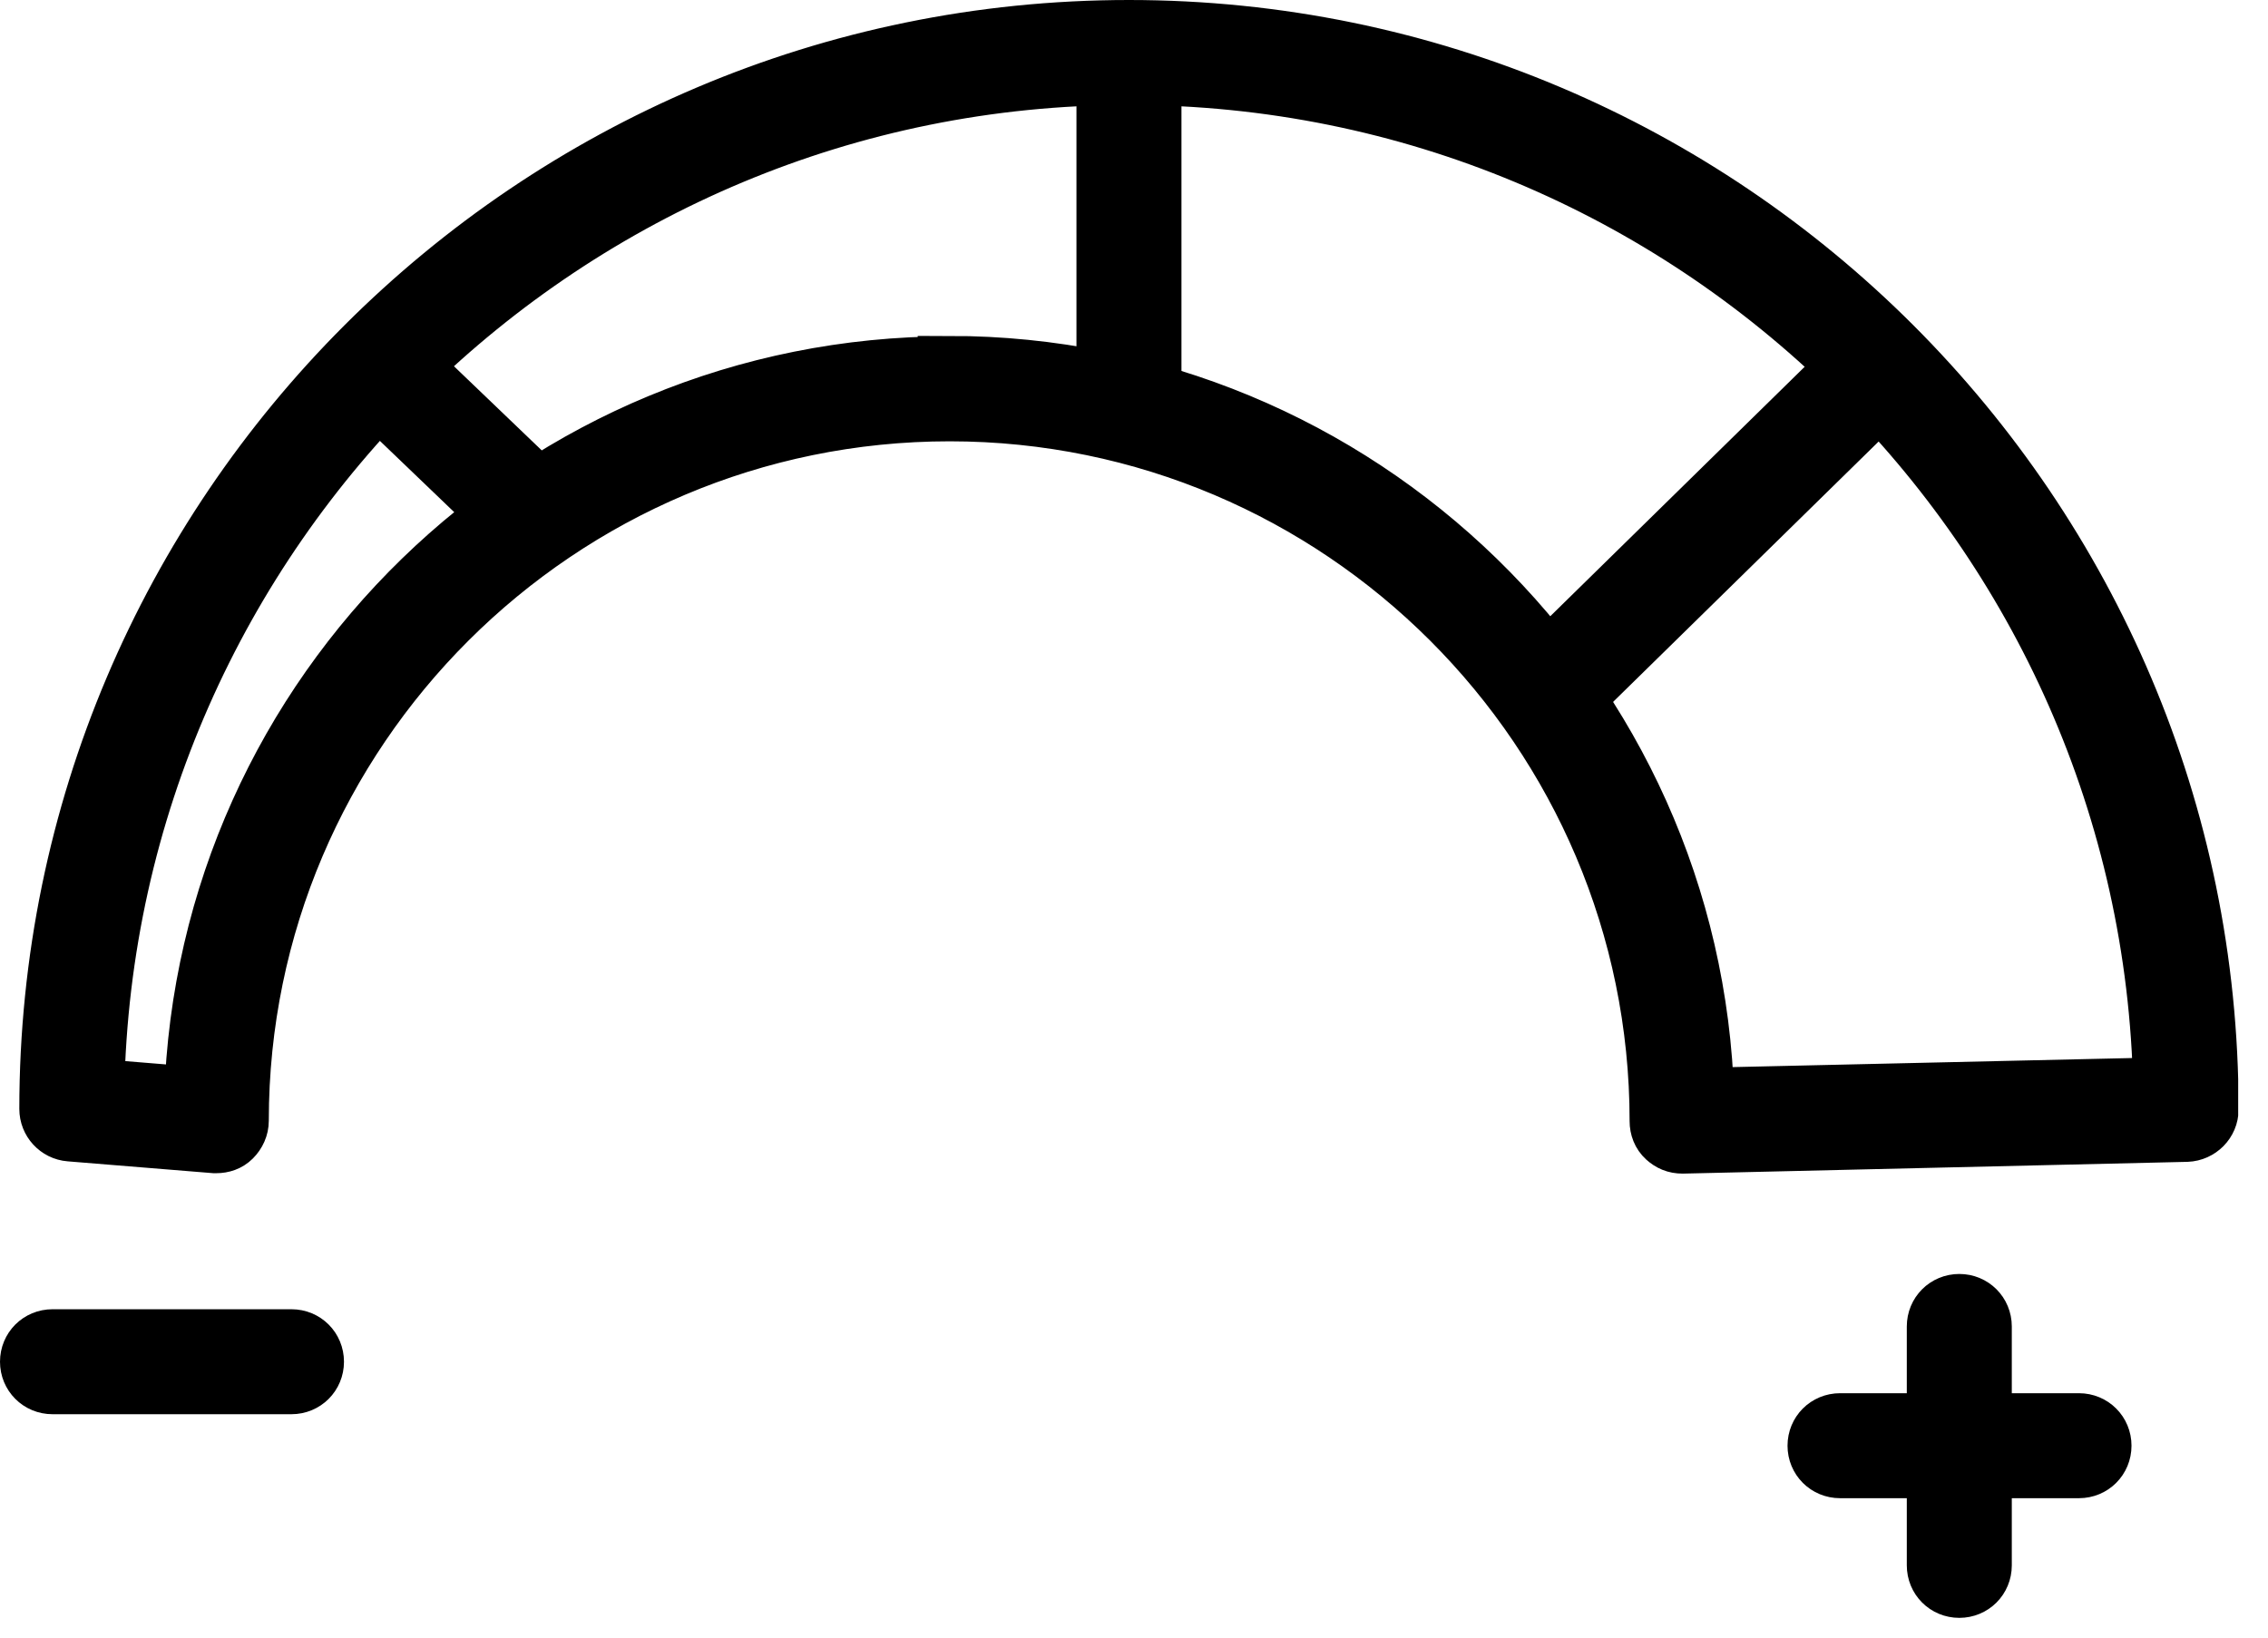
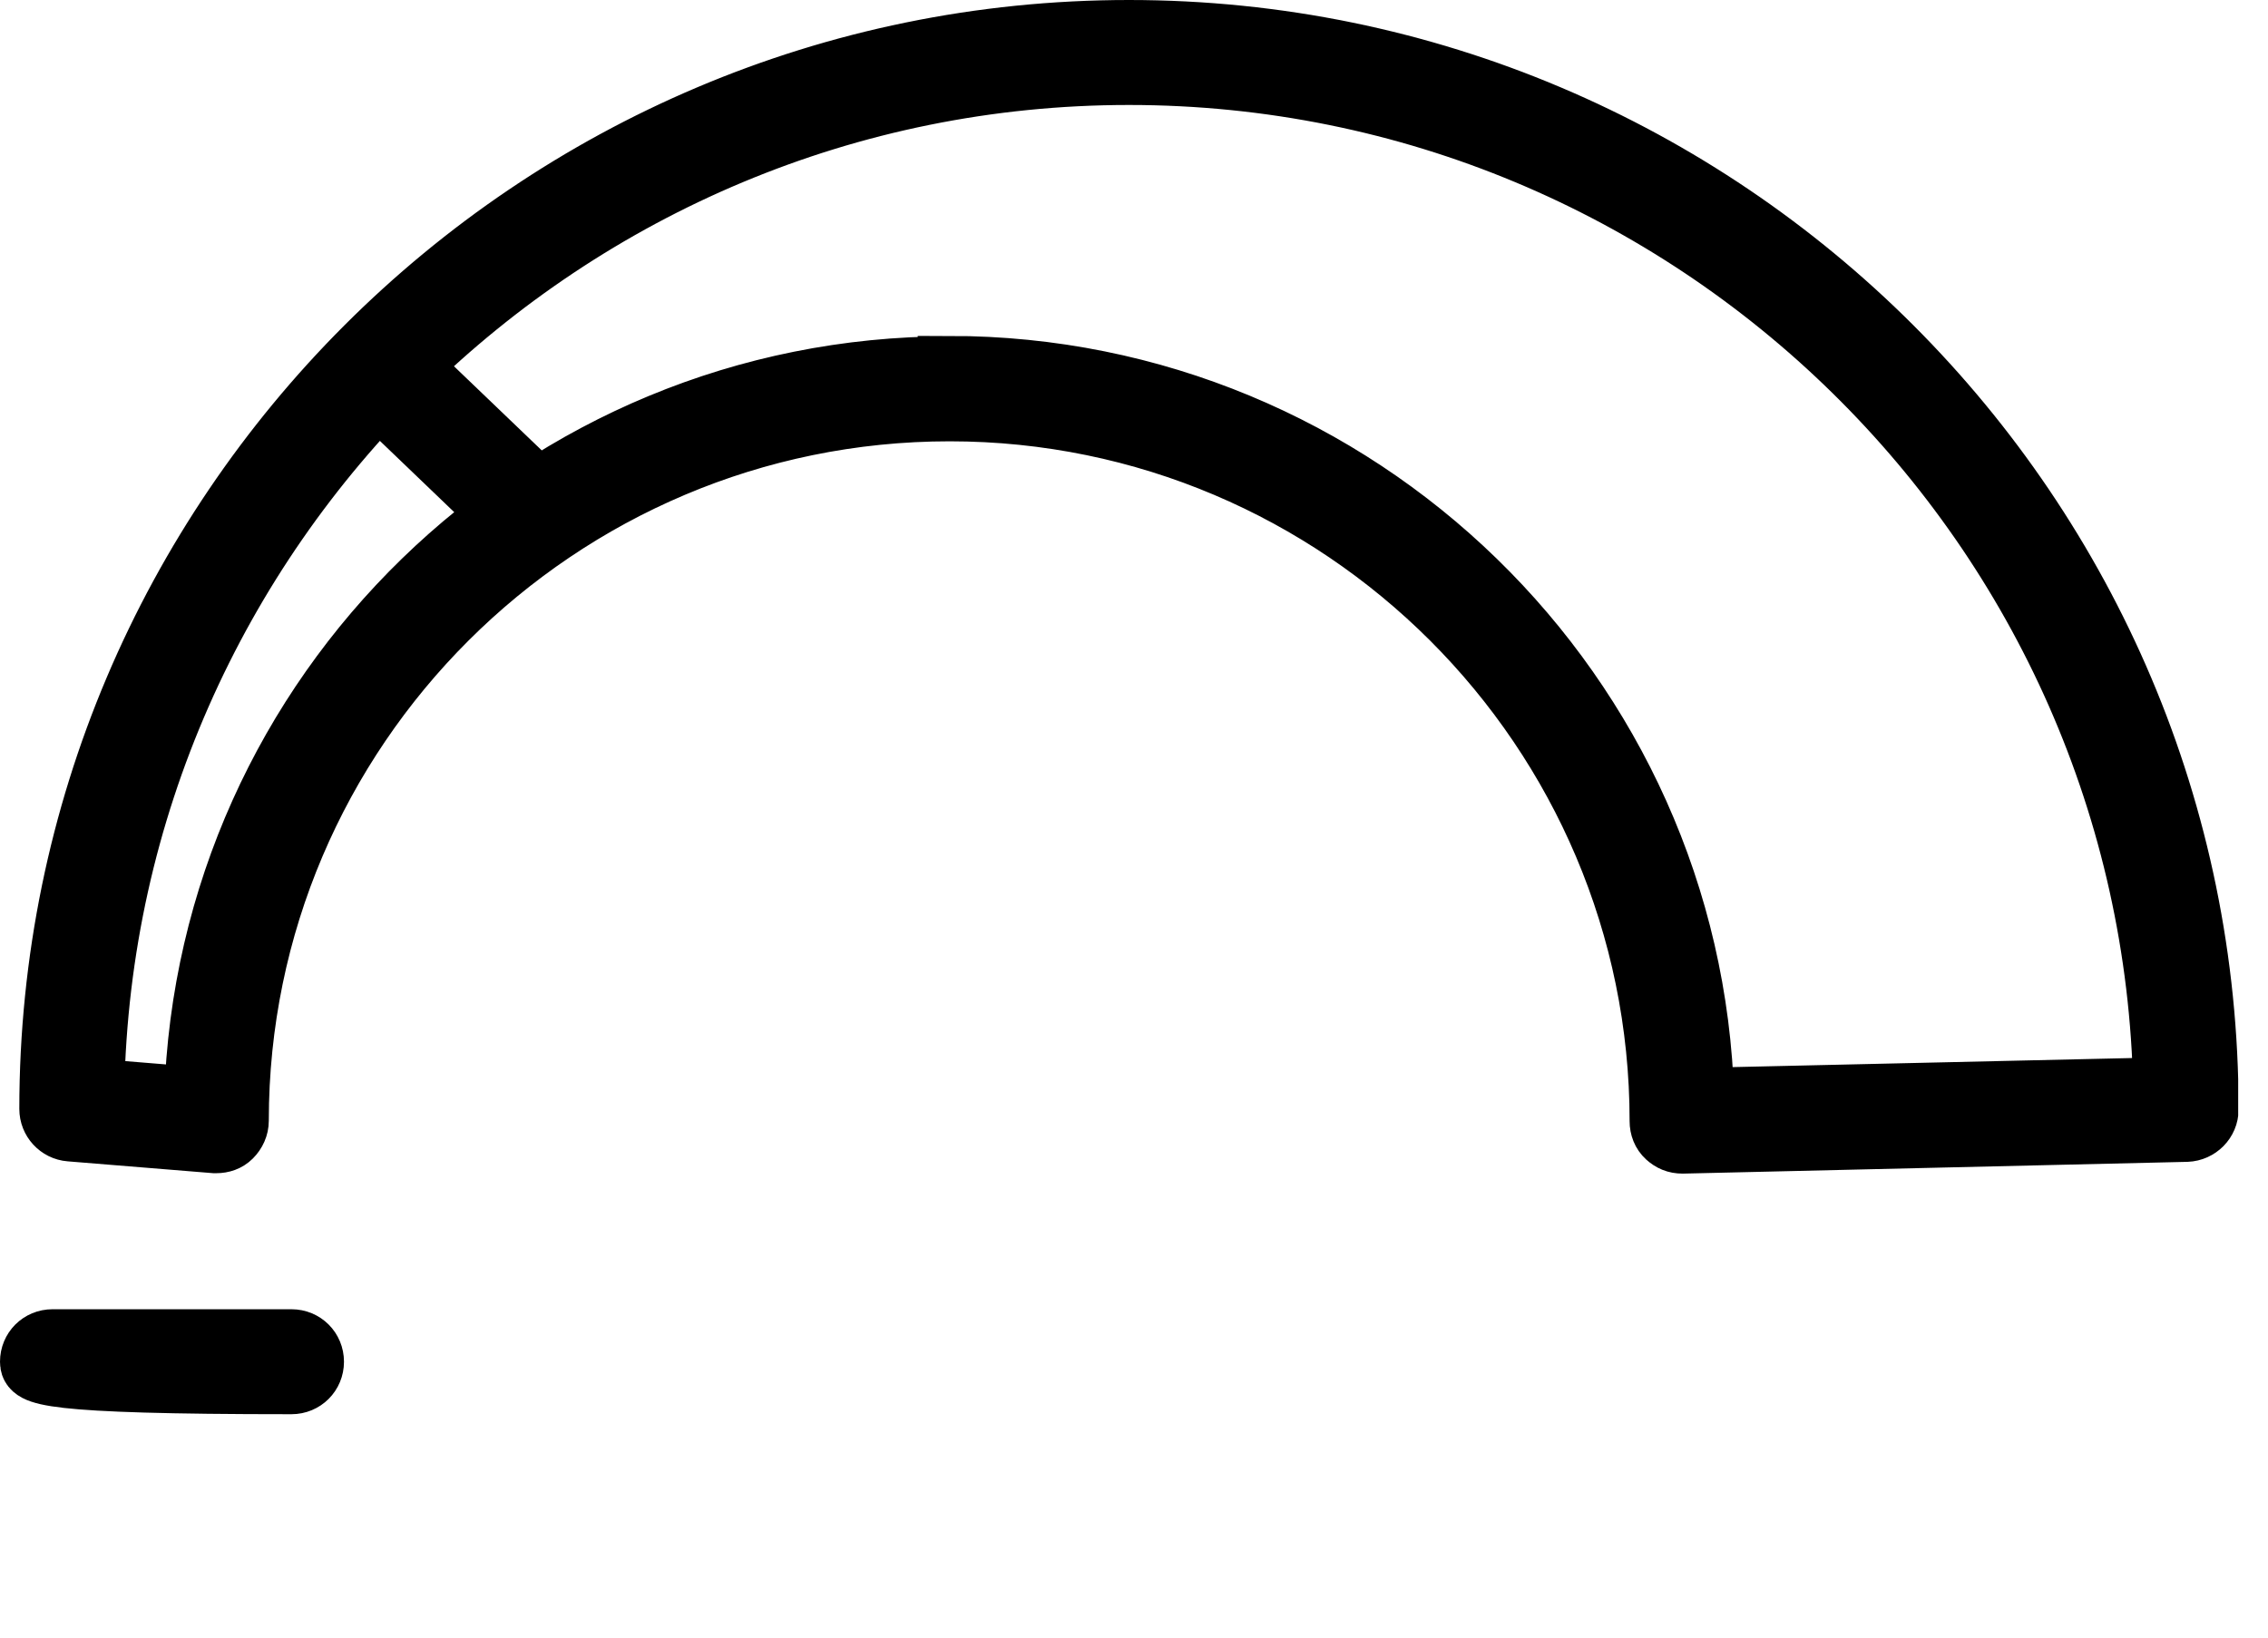
<svg xmlns="http://www.w3.org/2000/svg" fill="none" viewBox="0 0 54 39" height="39" width="54">
  <g clip-path="url(#clip0_1457_5640)">
-     <path stroke-miterlimit="10" stroke-width="1.5" stroke="black" fill="black" d="M6.94 32.93H1.25C0.97 32.93 0.75 32.71 0.75 32.43C0.75 32.15 0.97 31.93 1.25 31.93H6.94C7.22 31.93 7.44 32.15 7.44 32.43C7.44 32.71 7.22 32.93 6.94 32.93Z" />
-     <path stroke-miterlimit="10" stroke-width="1.5" stroke="black" fill="black" d="M49.5 34.93H43.81C43.53 34.93 43.31 34.71 43.31 34.43C43.31 34.15 43.53 33.93 43.81 33.93H49.5C49.78 33.93 50 34.15 50 34.43C50 34.71 49.78 34.93 49.5 34.93Z" />
-     <path stroke-miterlimit="10" stroke-width="1.5" stroke="black" fill="black" d="M46.65 37.78C46.37 37.78 46.15 37.56 46.15 37.28V31.59C46.15 31.31 46.37 31.09 46.65 31.09C46.93 31.09 47.15 31.31 47.15 31.59V37.28C47.15 37.56 46.93 37.78 46.65 37.78Z" />
+     <path stroke-miterlimit="10" stroke-width="1.5" stroke="black" fill="black" d="M6.94 32.93C0.97 32.93 0.75 32.71 0.75 32.43C0.75 32.15 0.97 31.93 1.25 31.93H6.94C7.22 31.93 7.44 32.15 7.44 32.43C7.44 32.71 7.22 32.93 6.94 32.93Z" />
    <path stroke-miterlimit="10" stroke-width="1.5" stroke="black" fill="black" d="M5.15 27.19C5.15 27.19 5.12 27.19 5.11 27.19L1.67 26.91C1.41 26.89 1.21 26.67 1.21 26.41C1.21 12.26 12.72 0.75 26.88 0.75C41.04 0.75 52.55 12.26 52.55 26.42C52.55 26.69 52.33 26.91 52.06 26.92L40.06 27.2C39.91 27.2 39.8 27.15 39.7 27.06C39.6 26.97 39.55 26.84 39.55 26.7C39.55 17.36 31.95 9.76 22.61 9.76C13.27 9.76 5.65 17.35 5.65 26.69C5.65 26.83 5.59 26.96 5.49 27.06C5.4 27.15 5.28 27.19 5.15 27.19ZM22.6 8.75C32.32 8.75 40.27 16.52 40.54 26.18L51.54 25.93C51.28 12.55 40.32 1.75 26.88 1.75C13.44 1.75 2.46 12.57 2.21 25.96L4.66 26.16C4.95 16.51 12.88 8.76 22.6 8.76V8.75Z" />
-     <path stroke-miterlimit="10" stroke-width="1.5" stroke="black" fill="black" d="M26.88 10.21C26.6 10.21 26.38 9.99 26.38 9.71V1.43C26.38 1.15 26.6 0.93 26.88 0.93C27.16 0.93 27.38 1.15 27.38 1.43V9.71C27.38 9.99 27.16 10.21 26.88 10.21Z" />
    <path stroke-miterlimit="10" stroke-width="1.5" stroke="black" fill="black" d="M12.71 12.78C12.59 12.78 12.46 12.73 12.36 12.64L8.71 9.14C8.51 8.95 8.5 8.63 8.7 8.43C8.89 8.23 9.21 8.22 9.41 8.42L13.06 11.92C13.26 12.11 13.27 12.43 13.07 12.63C12.97 12.73 12.84 12.78 12.71 12.78Z" />
-     <path stroke-miterlimit="10" stroke-width="1.5" stroke="black" fill="black" d="M36.89 16.96C36.76 16.96 36.63 16.91 36.53 16.81C36.34 16.61 36.34 16.3 36.53 16.1L44.33 8.45C44.53 8.26 44.84 8.26 45.04 8.45C45.23 8.65 45.23 8.96 45.04 9.16L37.24 16.81C37.14 16.91 37.02 16.95 36.89 16.95V16.96Z" />
  </g>
  <defs>
    <clipPath id="clip0_1457_5640">
      <rect fill="white" height="38.53" width="53.29" />
    </clipPath>
  </defs>
</svg>